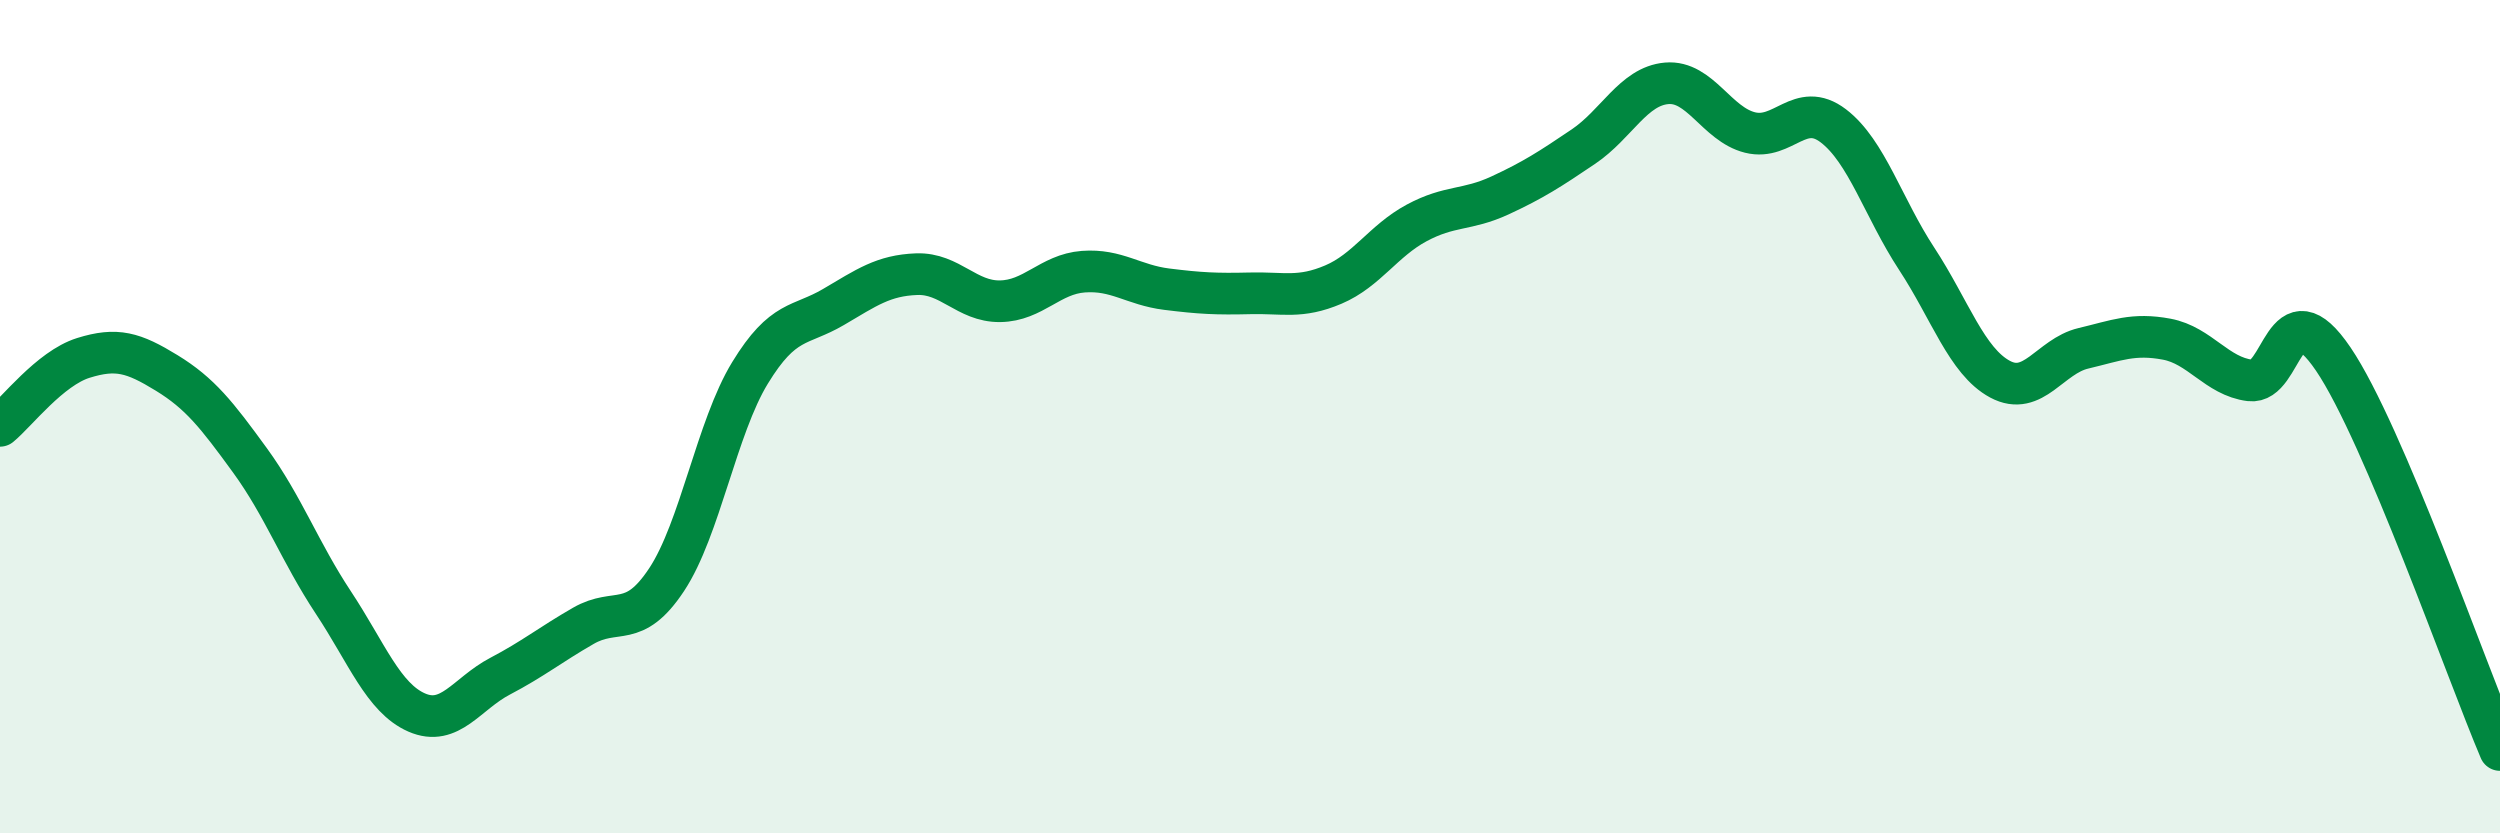
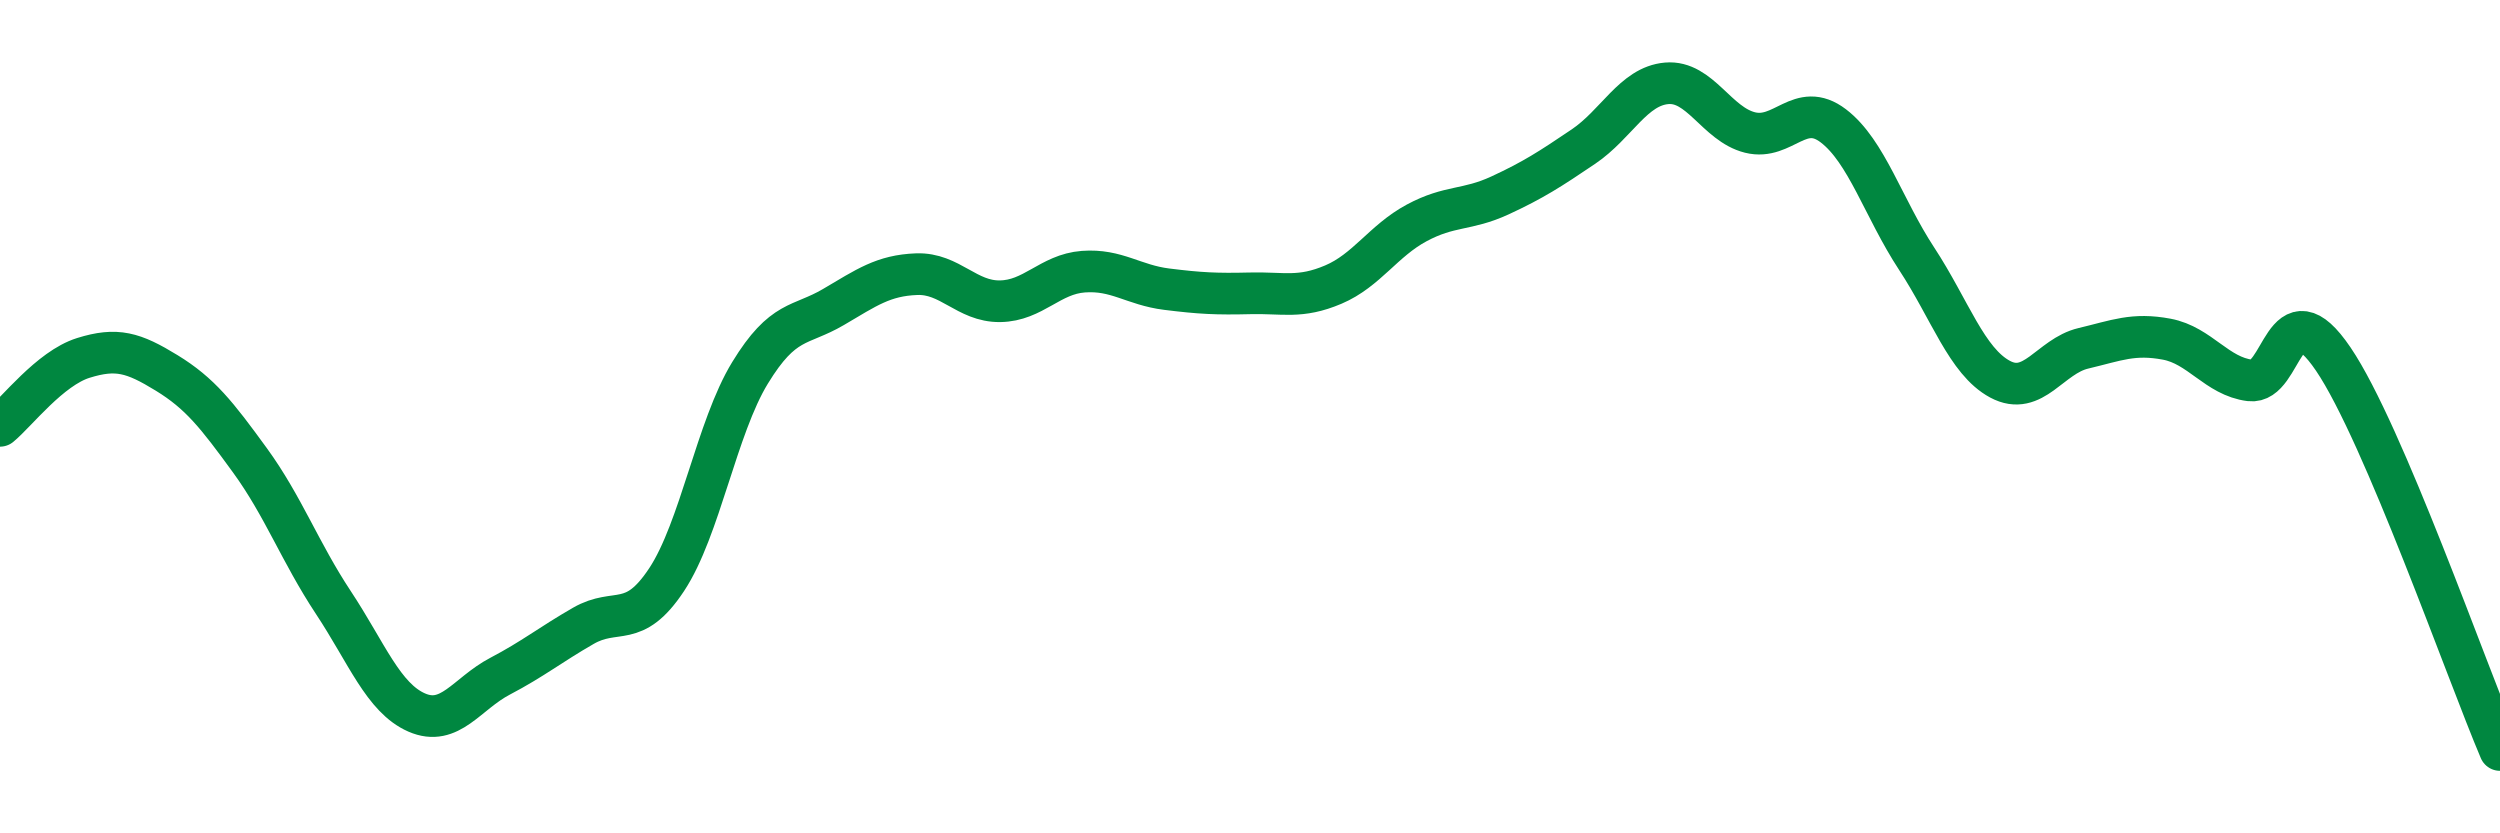
<svg xmlns="http://www.w3.org/2000/svg" width="60" height="20" viewBox="0 0 60 20">
-   <path d="M 0,10.22 C 0.4,9.89 1.2,8.84 2,8.59 C 2.8,8.34 3.2,8.46 4,8.95 C 4.8,9.44 5.2,9.95 6,11.05 C 6.8,12.15 7.2,13.25 8,14.46 C 8.8,15.67 9.2,16.75 10,17.1 C 10.8,17.45 11.2,16.65 12,16.23 C 12.8,15.81 13.2,15.48 14,15.02 C 14.8,14.56 15.2,15.12 16,13.91 C 16.8,12.7 17.2,10.26 18,8.95 C 18.8,7.64 19.2,7.84 20,7.37 C 20.8,6.9 21.2,6.61 22,6.58 C 22.8,6.55 23.2,7.24 24,7.23 C 24.8,7.22 25.2,6.58 26,6.52 C 26.8,6.46 27.2,6.84 28,6.94 C 28.8,7.04 29.2,7.06 30,7.04 C 30.8,7.02 31.2,7.17 32,6.83 C 32.8,6.49 33.2,5.78 34,5.35 C 34.8,4.92 35.2,5.06 36,4.69 C 36.8,4.32 37.2,4.06 38,3.52 C 38.8,2.98 39.2,2.07 40,2 C 40.8,1.93 41.2,2.98 42,3.18 C 42.8,3.38 43.2,2.41 44,3.02 C 44.8,3.63 45.2,4.99 46,6.21 C 46.8,7.43 47.2,8.67 48,9.1 C 48.8,9.53 49.2,8.55 50,8.36 C 50.8,8.17 51.2,7.99 52,8.14 C 52.8,8.29 53.2,9.03 54,9.13 C 54.8,9.23 54.8,6.85 56,8.62 C 57.2,10.39 59.2,16.12 60,18L60 20L0 20Z" fill="#008740" opacity="0.1" stroke-linecap="round" stroke-linejoin="round" />
  <path d="M 0,10.22 C 0.4,9.89 1.2,8.84 2,8.59 C 2.8,8.34 3.2,8.46 4,8.95 C 4.8,9.44 5.2,9.95 6,11.05 C 6.8,12.15 7.2,13.25 8,14.46 C 8.8,15.67 9.2,16.75 10,17.1 C 10.8,17.45 11.2,16.65 12,16.23 C 12.8,15.81 13.2,15.48 14,15.02 C 14.8,14.56 15.2,15.12 16,13.91 C 16.8,12.7 17.2,10.26 18,8.95 C 18.8,7.64 19.2,7.84 20,7.37 C 20.8,6.9 21.2,6.61 22,6.58 C 22.8,6.55 23.2,7.24 24,7.23 C 24.8,7.22 25.2,6.58 26,6.52 C 26.8,6.46 27.2,6.84 28,6.94 C 28.8,7.04 29.2,7.06 30,7.04 C 30.8,7.02 31.2,7.17 32,6.83 C 32.8,6.49 33.2,5.78 34,5.35 C 34.8,4.92 35.2,5.06 36,4.69 C 36.8,4.32 37.2,4.06 38,3.52 C 38.8,2.98 39.2,2.07 40,2 C 40.8,1.93 41.2,2.98 42,3.18 C 42.8,3.38 43.2,2.41 44,3.02 C 44.8,3.63 45.2,4.99 46,6.21 C 46.8,7.43 47.2,8.67 48,9.1 C 48.8,9.53 49.2,8.55 50,8.36 C 50.8,8.17 51.2,7.99 52,8.14 C 52.8,8.29 53.2,9.03 54,9.13 C 54.8,9.23 54.8,6.85 56,8.62 C 57.2,10.39 59.2,16.12 60,18" stroke="#008740" stroke-width="1" fill="none" stroke-linecap="round" stroke-linejoin="round" />
</svg>